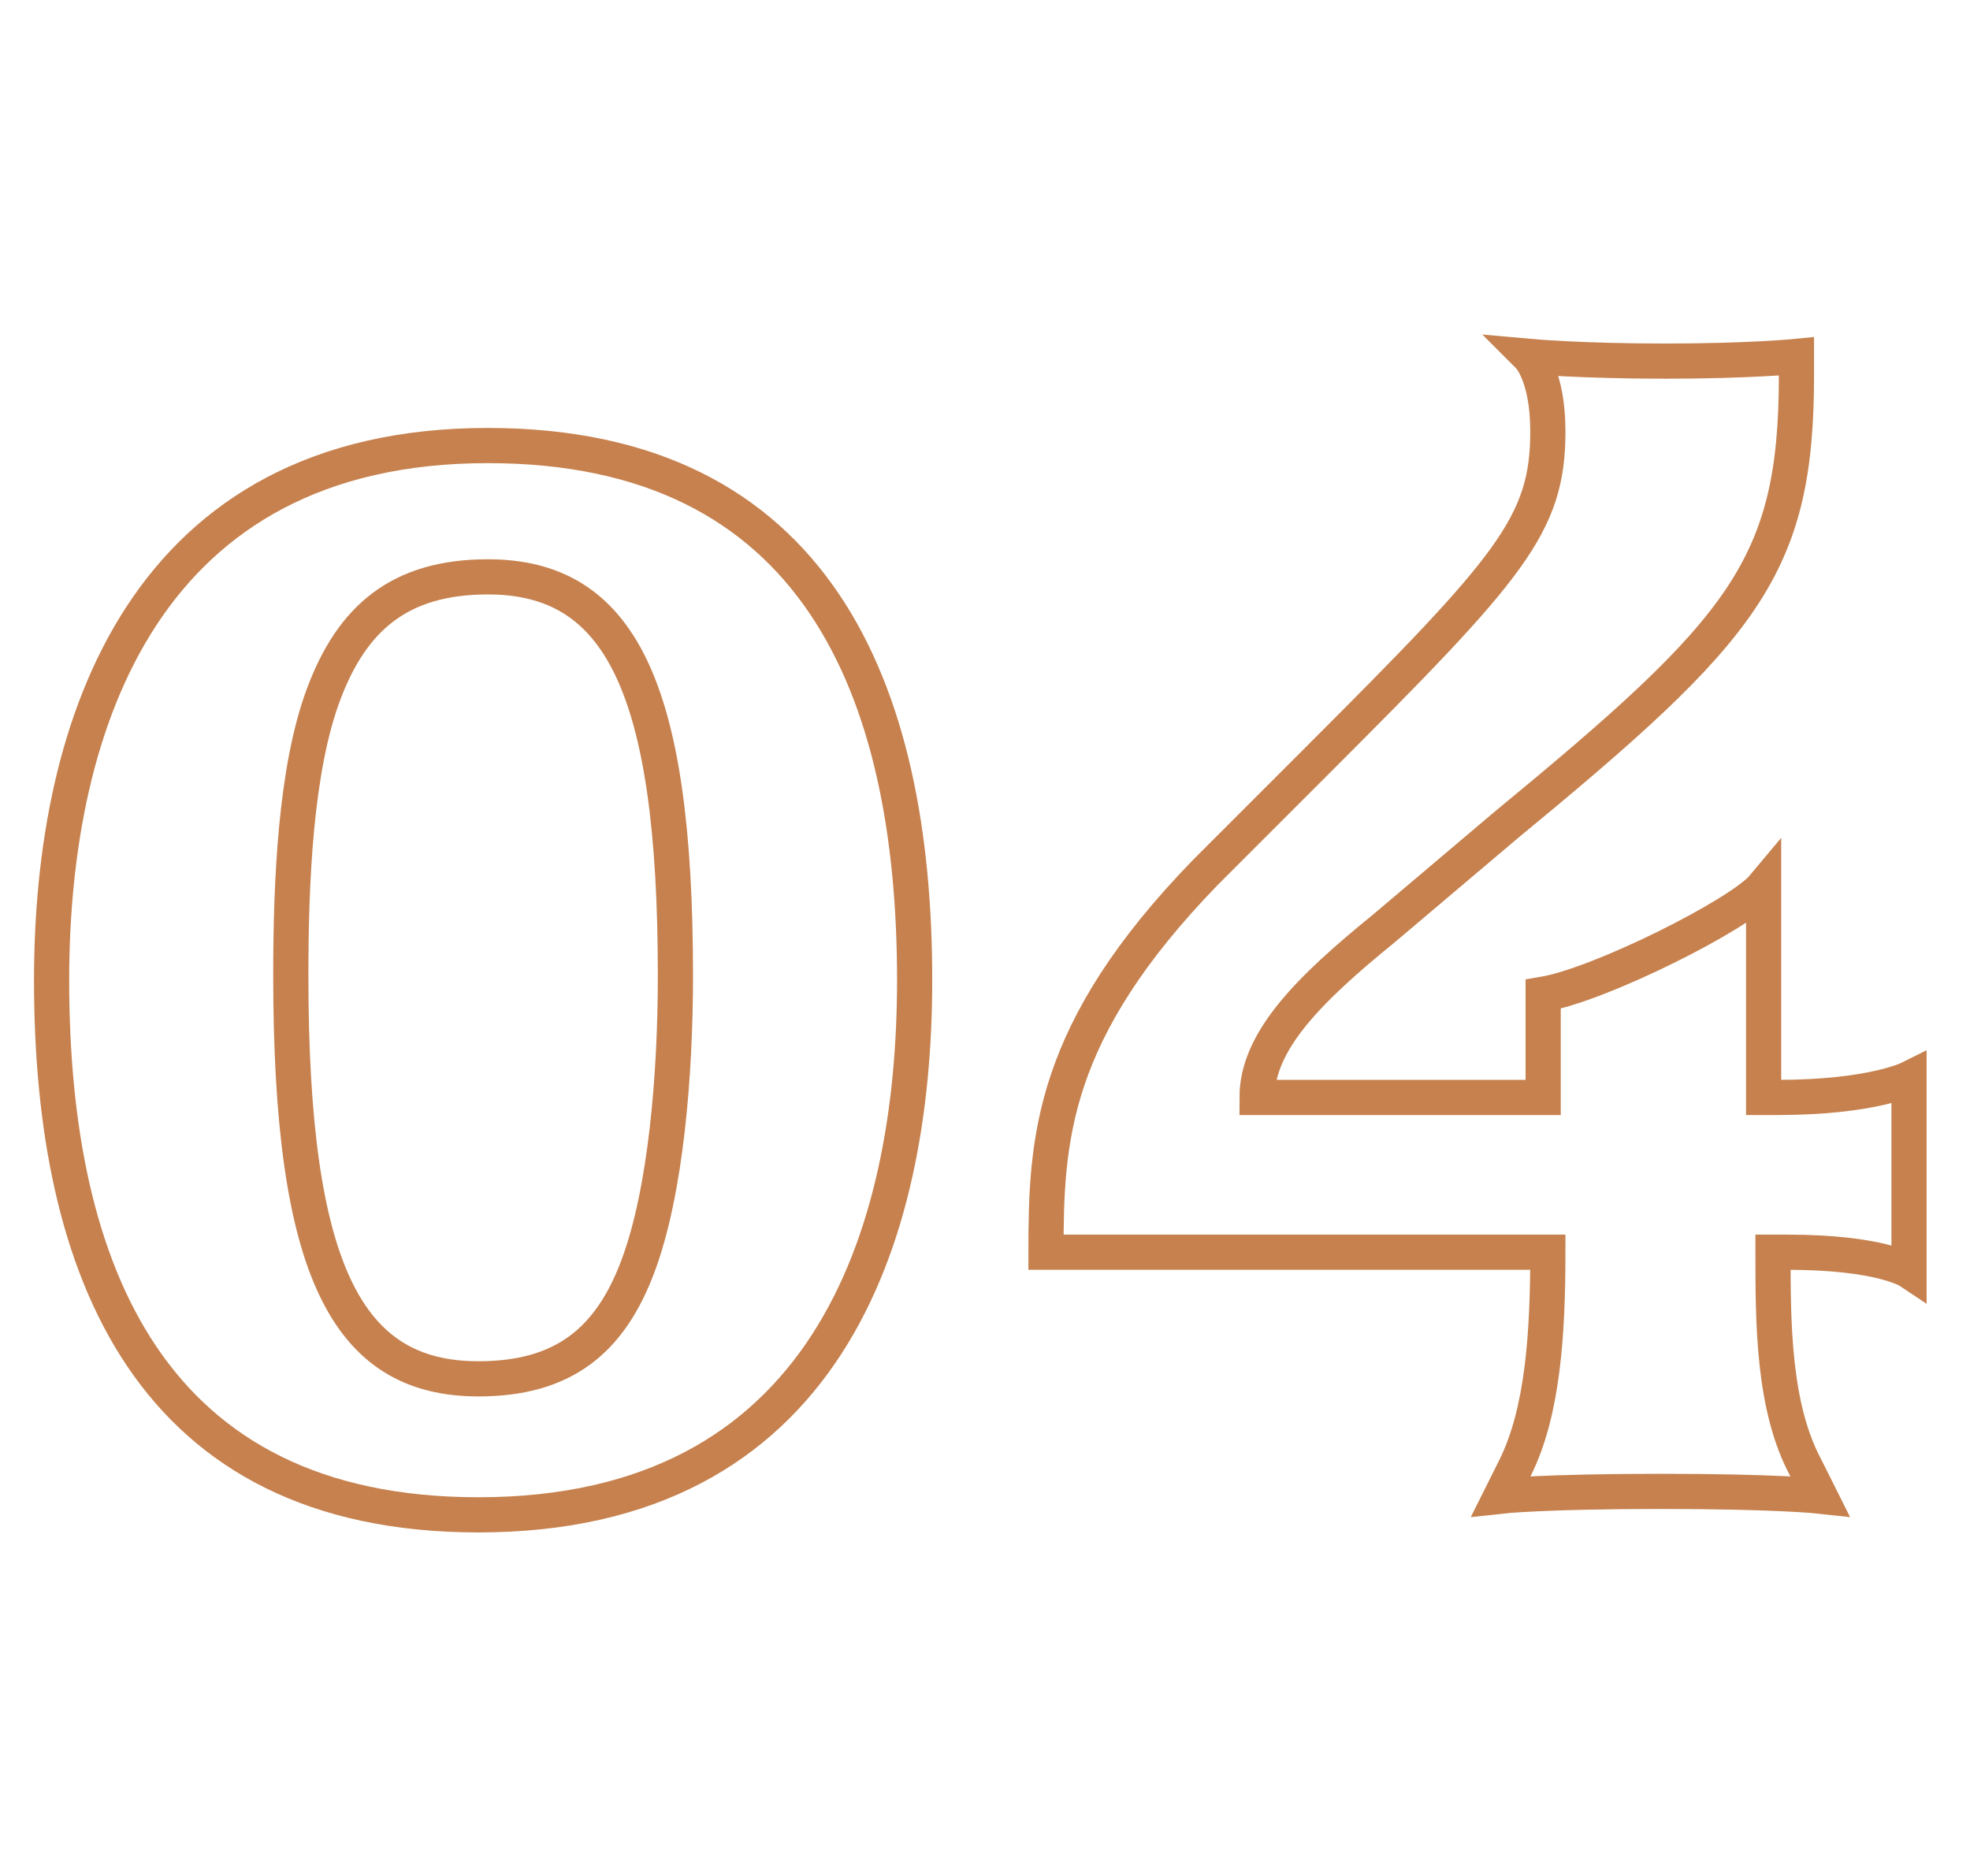
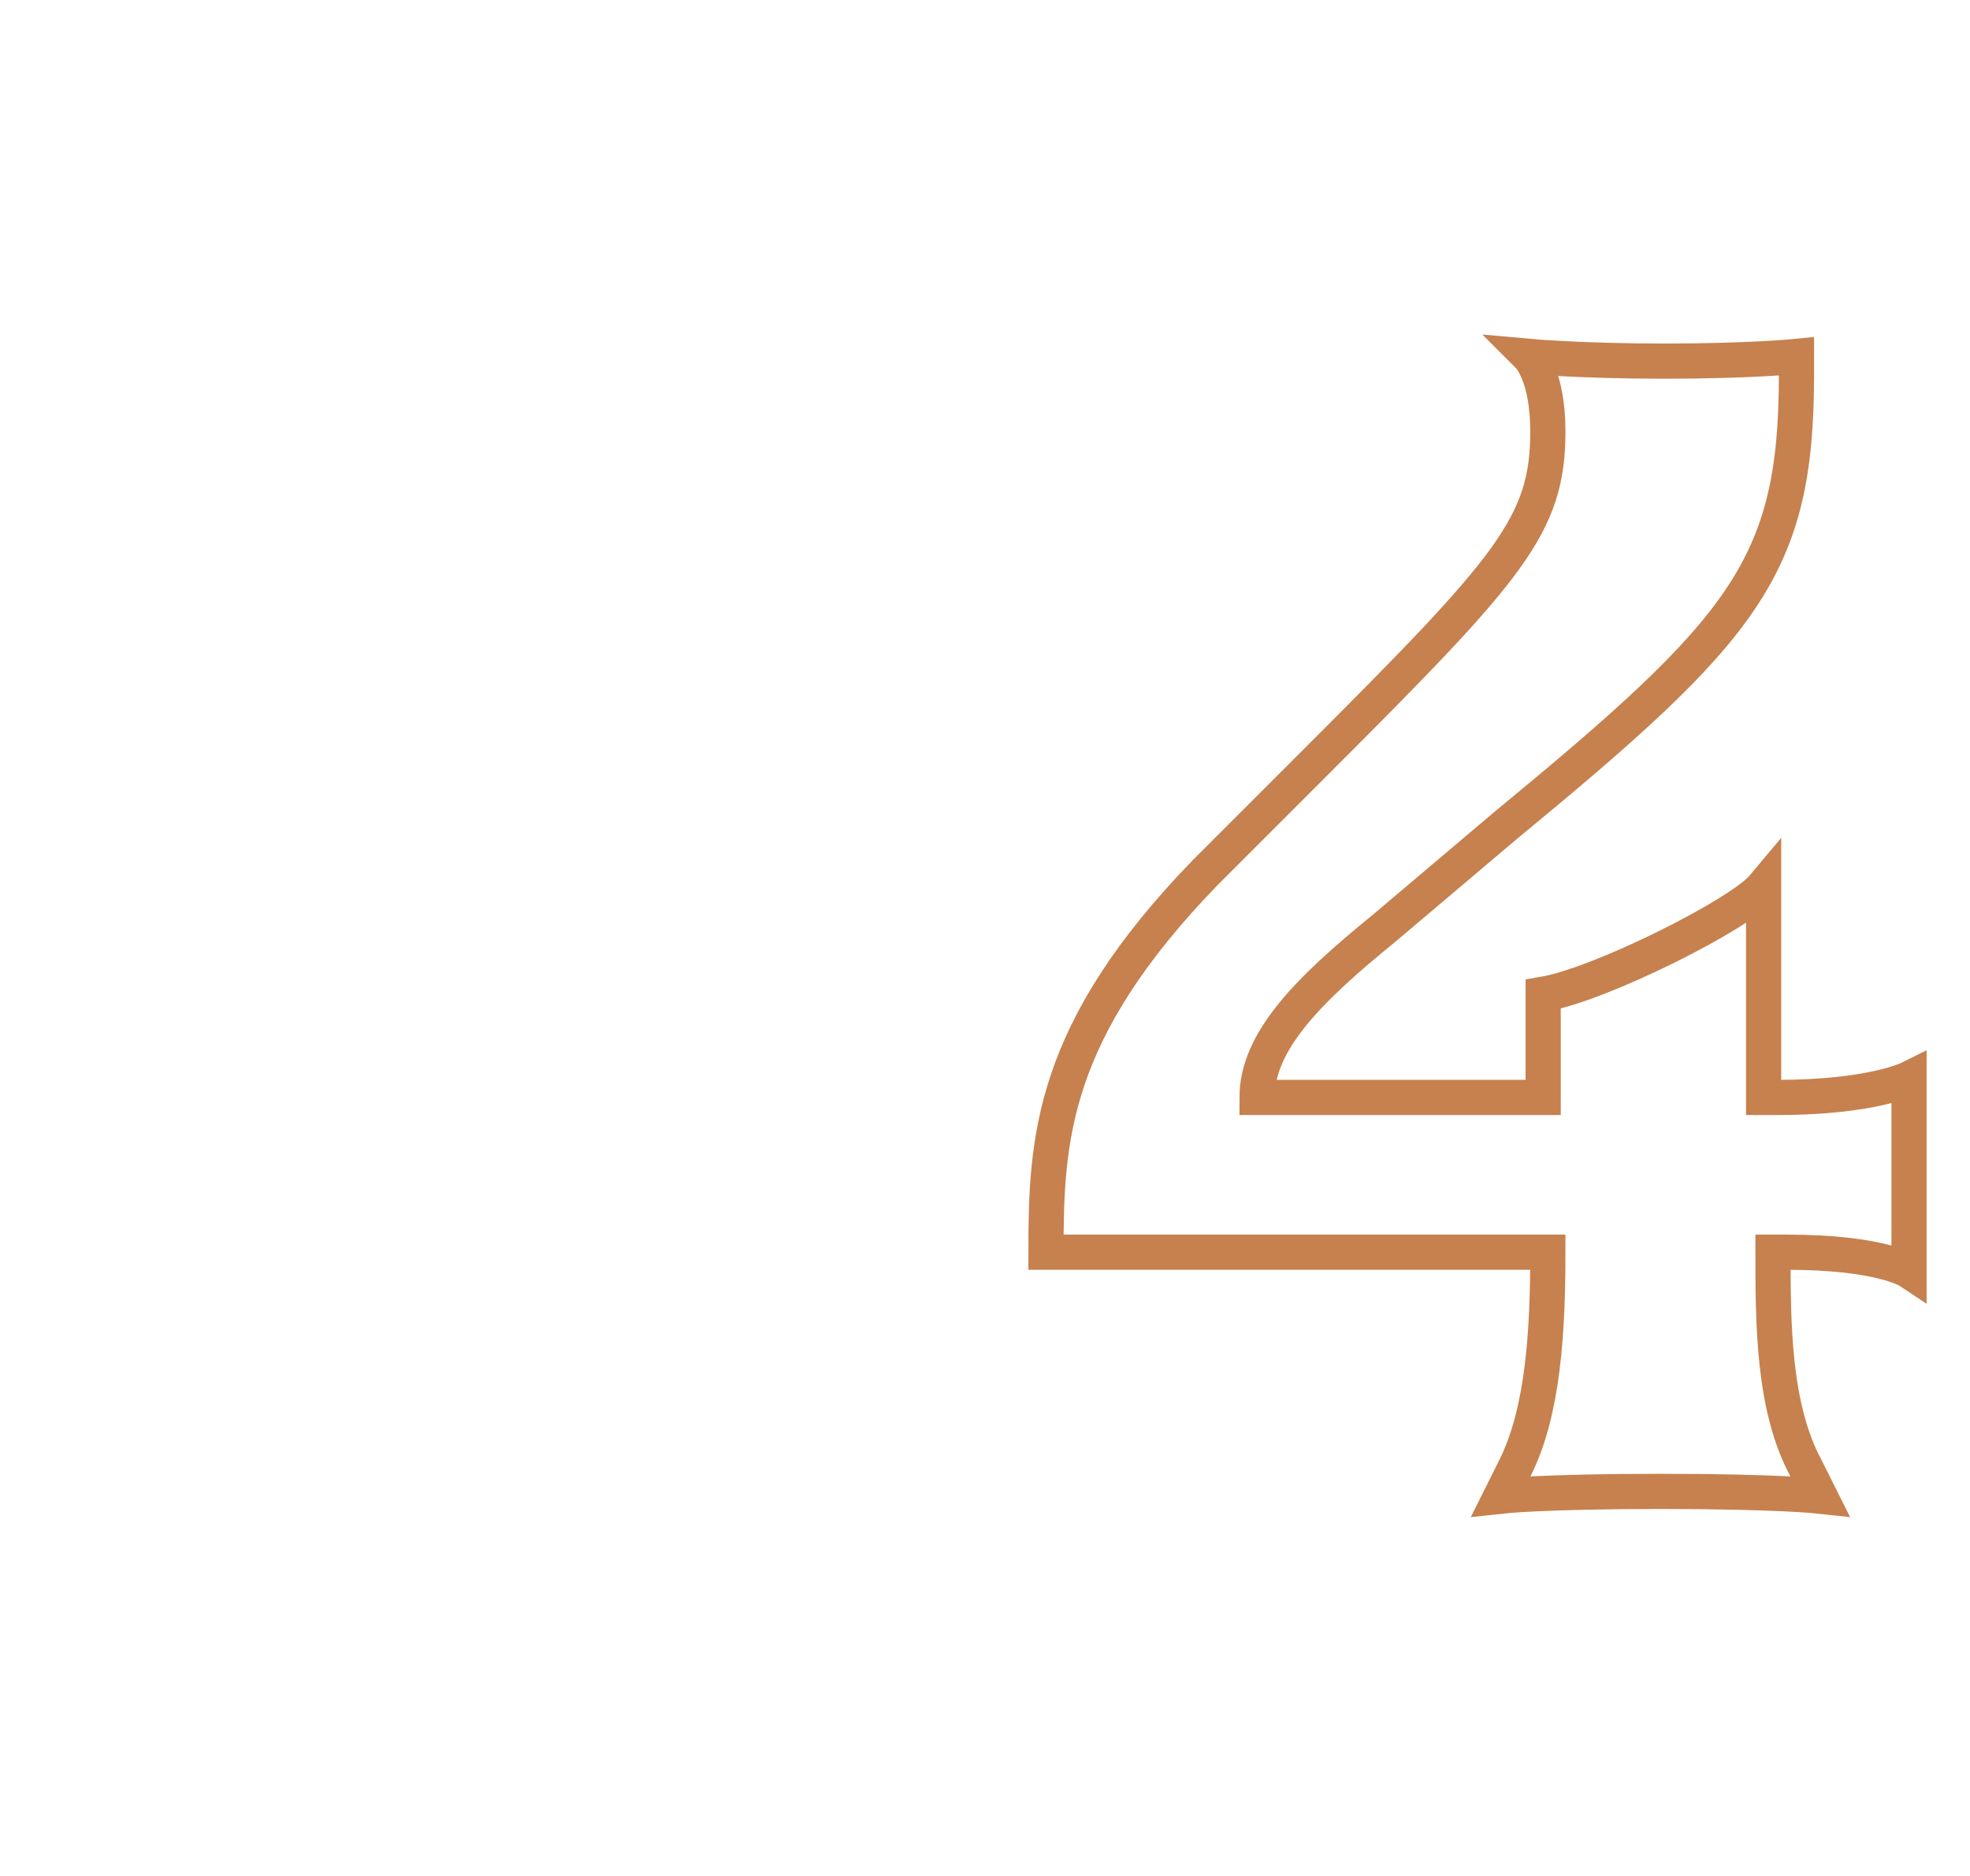
<svg xmlns="http://www.w3.org/2000/svg" version="1.1" id="Layer_1" x="0px" y="0px" viewBox="0 0 42 40" style="enable-background:new 0 0 42 40;" xml:space="preserve">
  <style type="text/css">
	.st0{fill:none;stroke:#C6814E;stroke-width:0.75;stroke-miterlimit:10;}
</style>
  <g>
    <g>
-       <path class="st0" d="M10.2,32.3c-7,0-9.1-5.2-9.1-11.4c0-5.5,2-11.4,9.3-11.4c7,0,9.1,5.2,9.1,11.4C19.5,26.4,17.6,32.3,10.2,32.3    z M10.4,12.3c-1.9,0-2.9,0.9-3.5,2.5c-0.6,1.6-0.7,4-0.7,6c0,6.3,1.2,8.6,4,8.6c1.8,0,2.8-0.8,3.4-2.4c0.6-1.6,0.8-4.1,0.8-6.2    C14.4,14.6,13.2,12.3,10.4,12.3z" />
      <path class="st0" d="M38.1,26.7h-0.3c0,1.5,0,3.3,0.7,4.6l0.3,0.6c0,0-0.9-0.1-3.4-0.1c-2.5,0-3.4,0.1-3.4,0.1l0.3-0.6    c0.6-1.2,0.7-2.9,0.7-4.6H22.3c0-2.4,0.1-4.7,3.4-8.1l2.4-2.4c4.1-4.1,4.9-5,4.9-7c0-1.2-0.4-1.6-0.4-1.6s1.1,0.1,2.9,0.1    c1.8,0,2.8-0.1,2.8-0.1V8c0,4.1-1.1,5.4-6.2,9.6l-2.6,2.2c-1.6,1.3-2.7,2.4-2.7,3.6h6.1v-2.2c1.2-0.2,4.2-1.7,4.7-2.3v4.5h0.3    c2,0,2.8-0.4,2.8-0.4s0,0.7,0,2.1c0,1.4,0,2,0,2S40.1,26.7,38.1,26.7z" />
    </g>
  </g>
</svg>